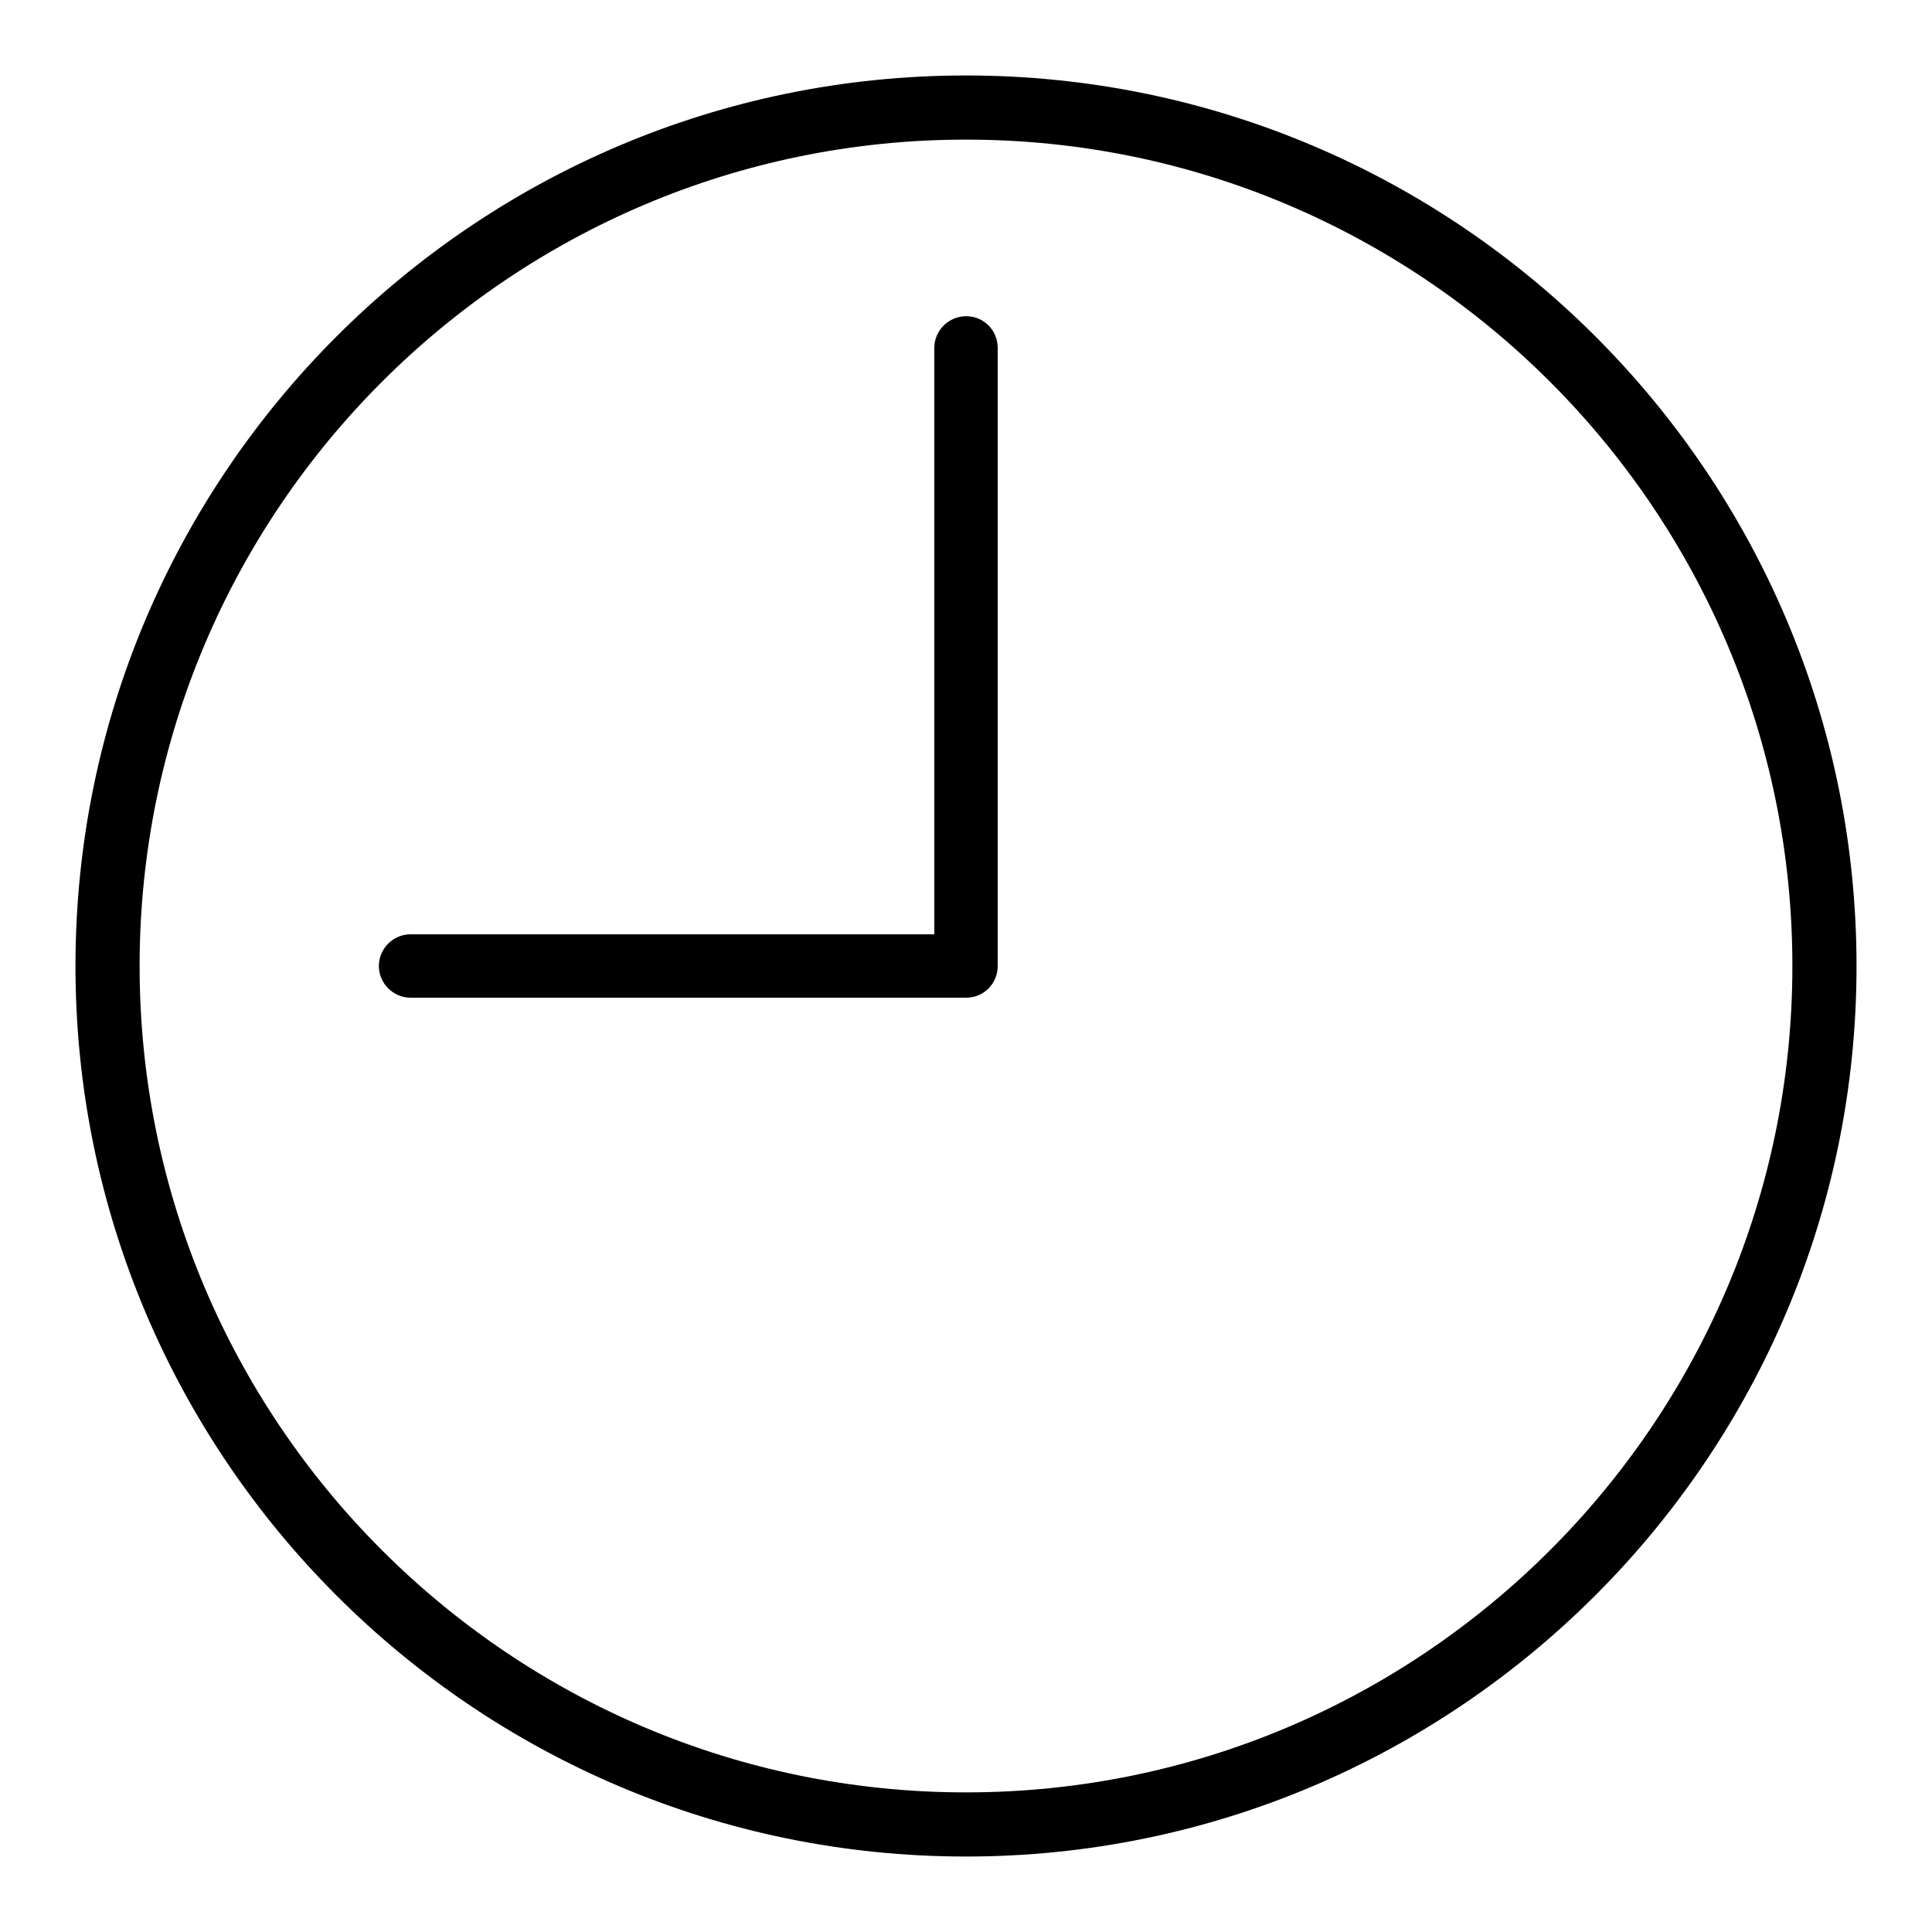
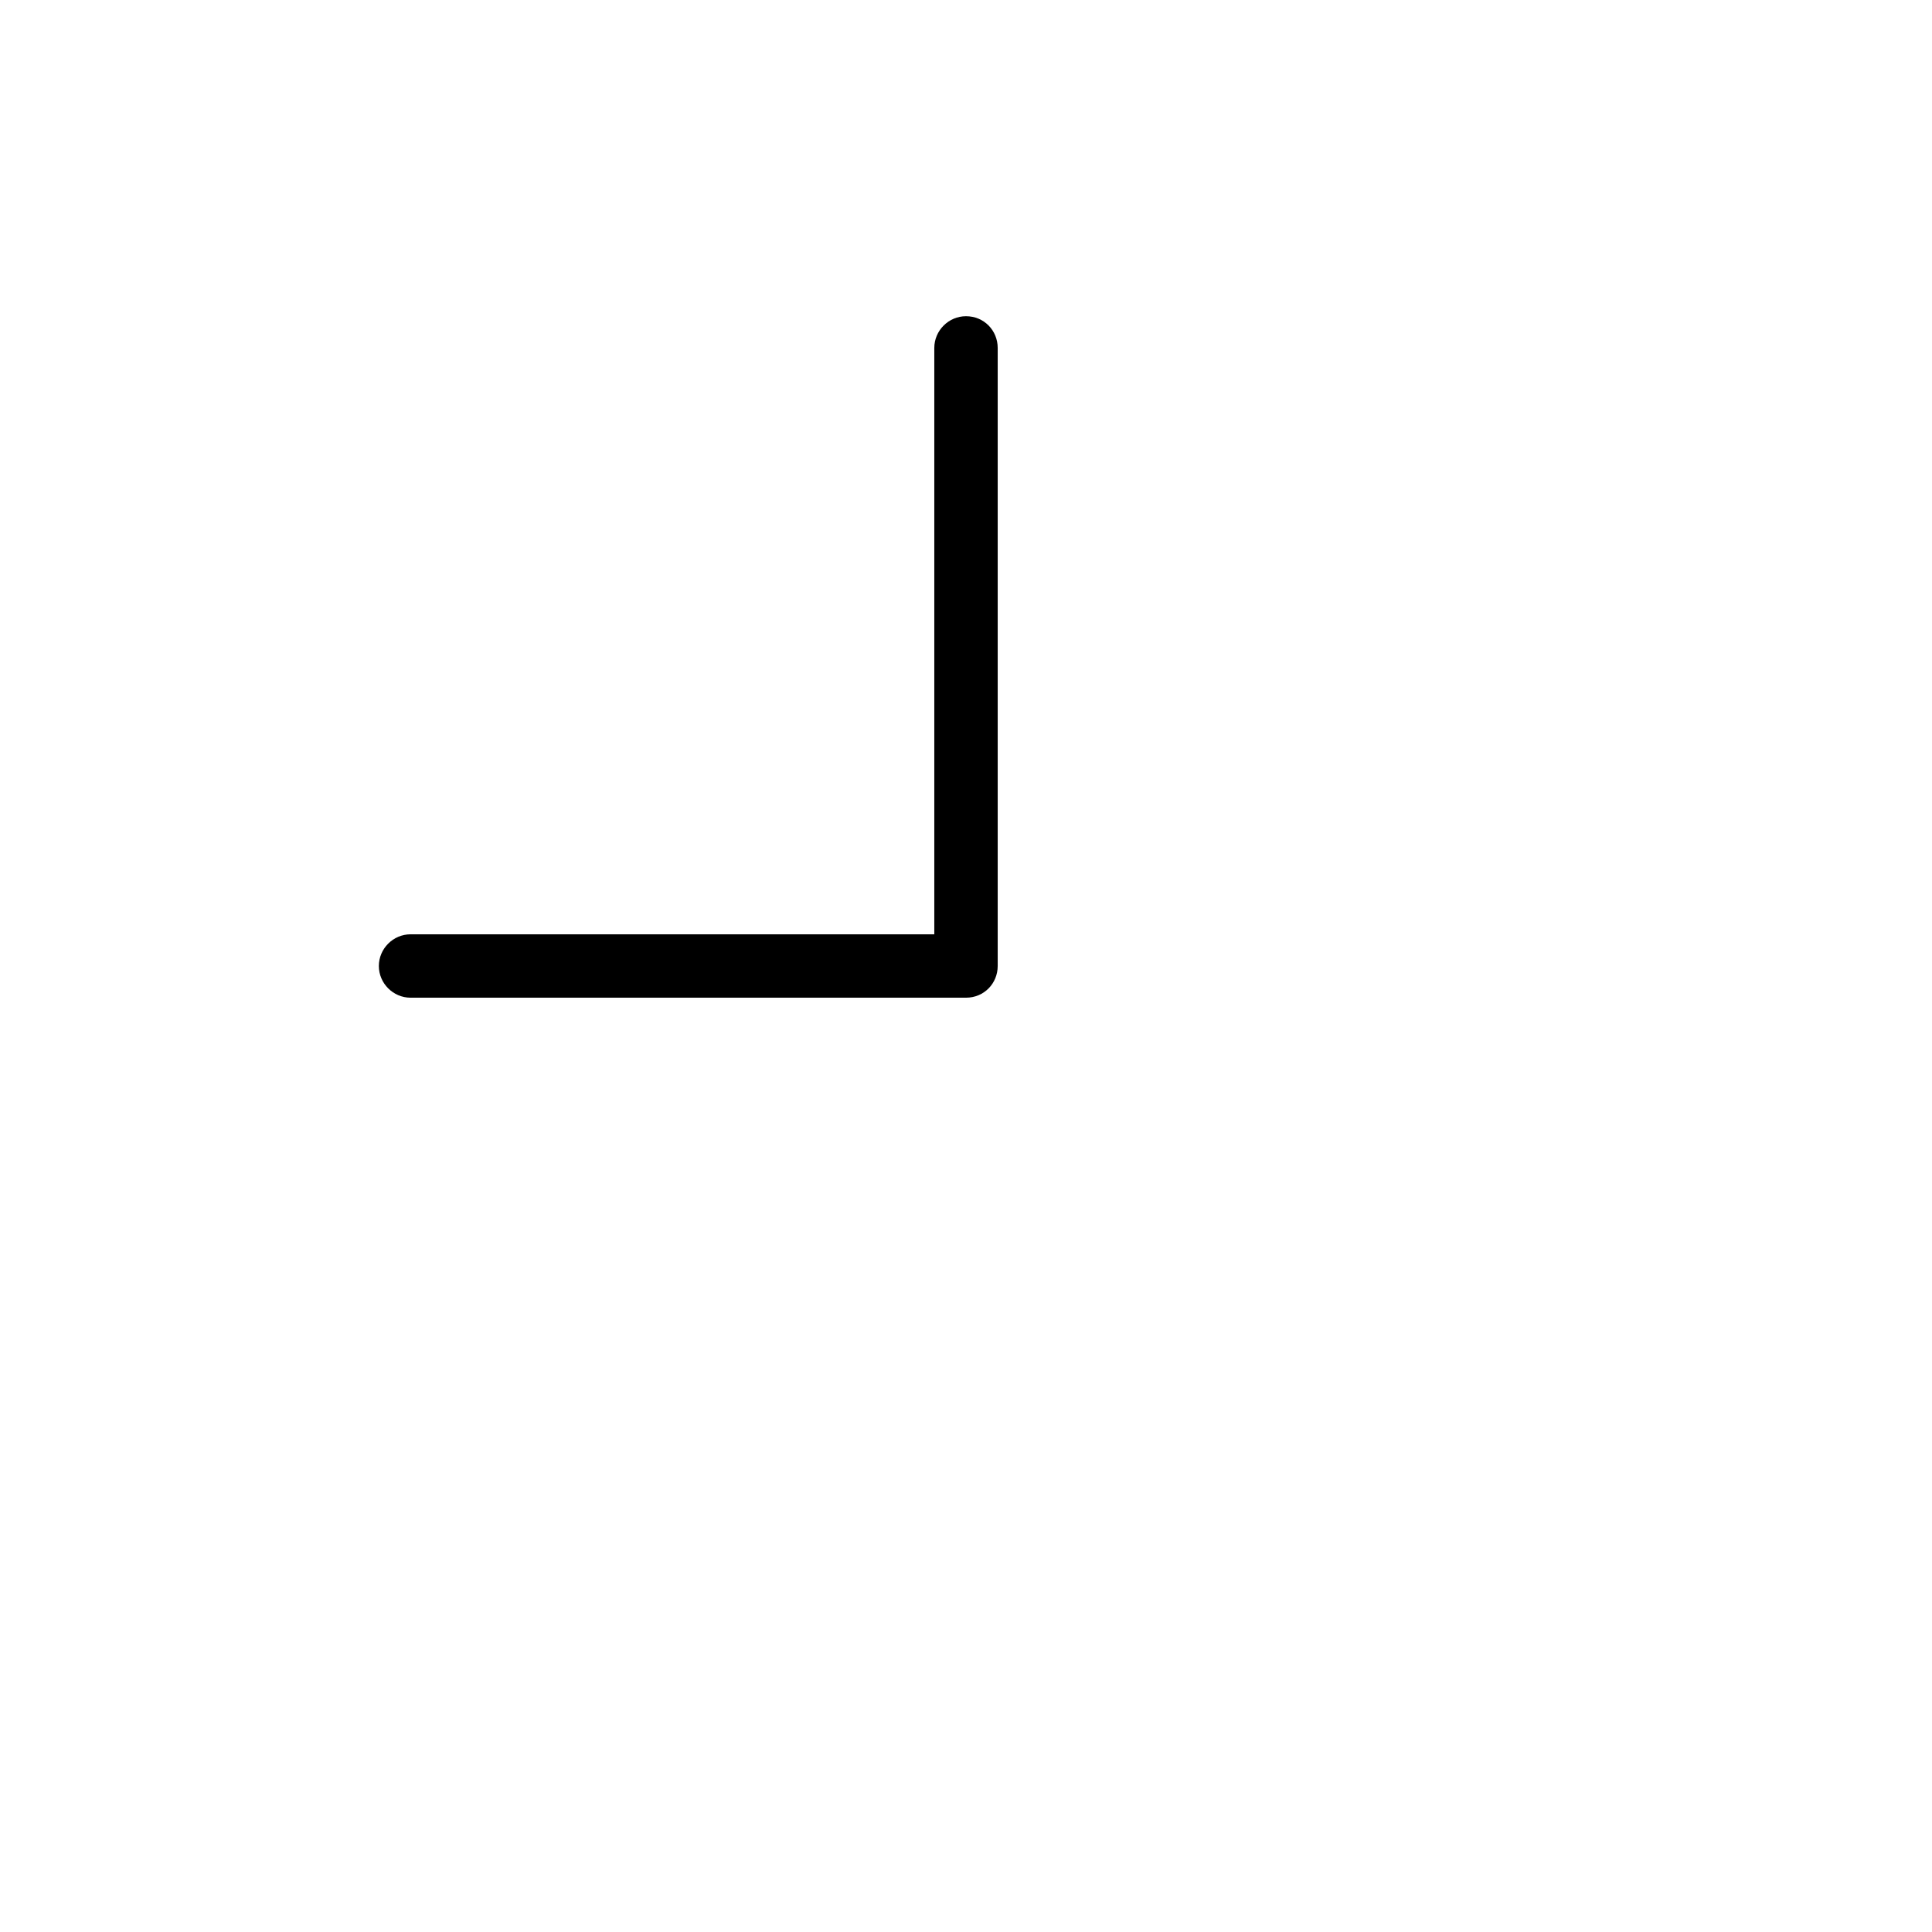
<svg xmlns="http://www.w3.org/2000/svg" version="1.1" x="0px" y="0px" viewBox="0 0 256 256" enable-background="new 0 0 256 256" xml:space="preserve">
  <g>
    <g>
      <g>
        <g>
          <g>
-             <path fill="#000000" d="M128,10C62.9,10,10,62.9,10,128c0,65.1,52.9,118,118,118c65,0,118-52.9,118-118C246,62.9,193.1,10,128,10z M128,237.5c-60.4,0-109.5-49.1-109.5-109.5S67.6,18.5,128,18.5c60.4,0,109.5,49.1,109.5,109.5C237.5,188.4,188.4,237.5,128,237.5z" />
-           </g>
+             </g>
          <g>
            <path fill="#000000" d="M128,41.9c-2.3,0-4.2,1.9-4.2,4.2v77.7H54.4c-2.3,0-4.2,1.9-4.2,4.2s1.9,4.2,4.2,4.2H128c2.4,0,4.2-1.9,4.2-4.2V46.1C132.2,43.8,130.4,41.9,128,41.9z" />
          </g>
        </g>
      </g>
      <g />
      <g />
      <g />
      <g />
      <g />
      <g />
      <g />
      <g />
      <g />
      <g />
      <g />
      <g />
      <g />
      <g />
      <g />
    </g>
  </g>
</svg>